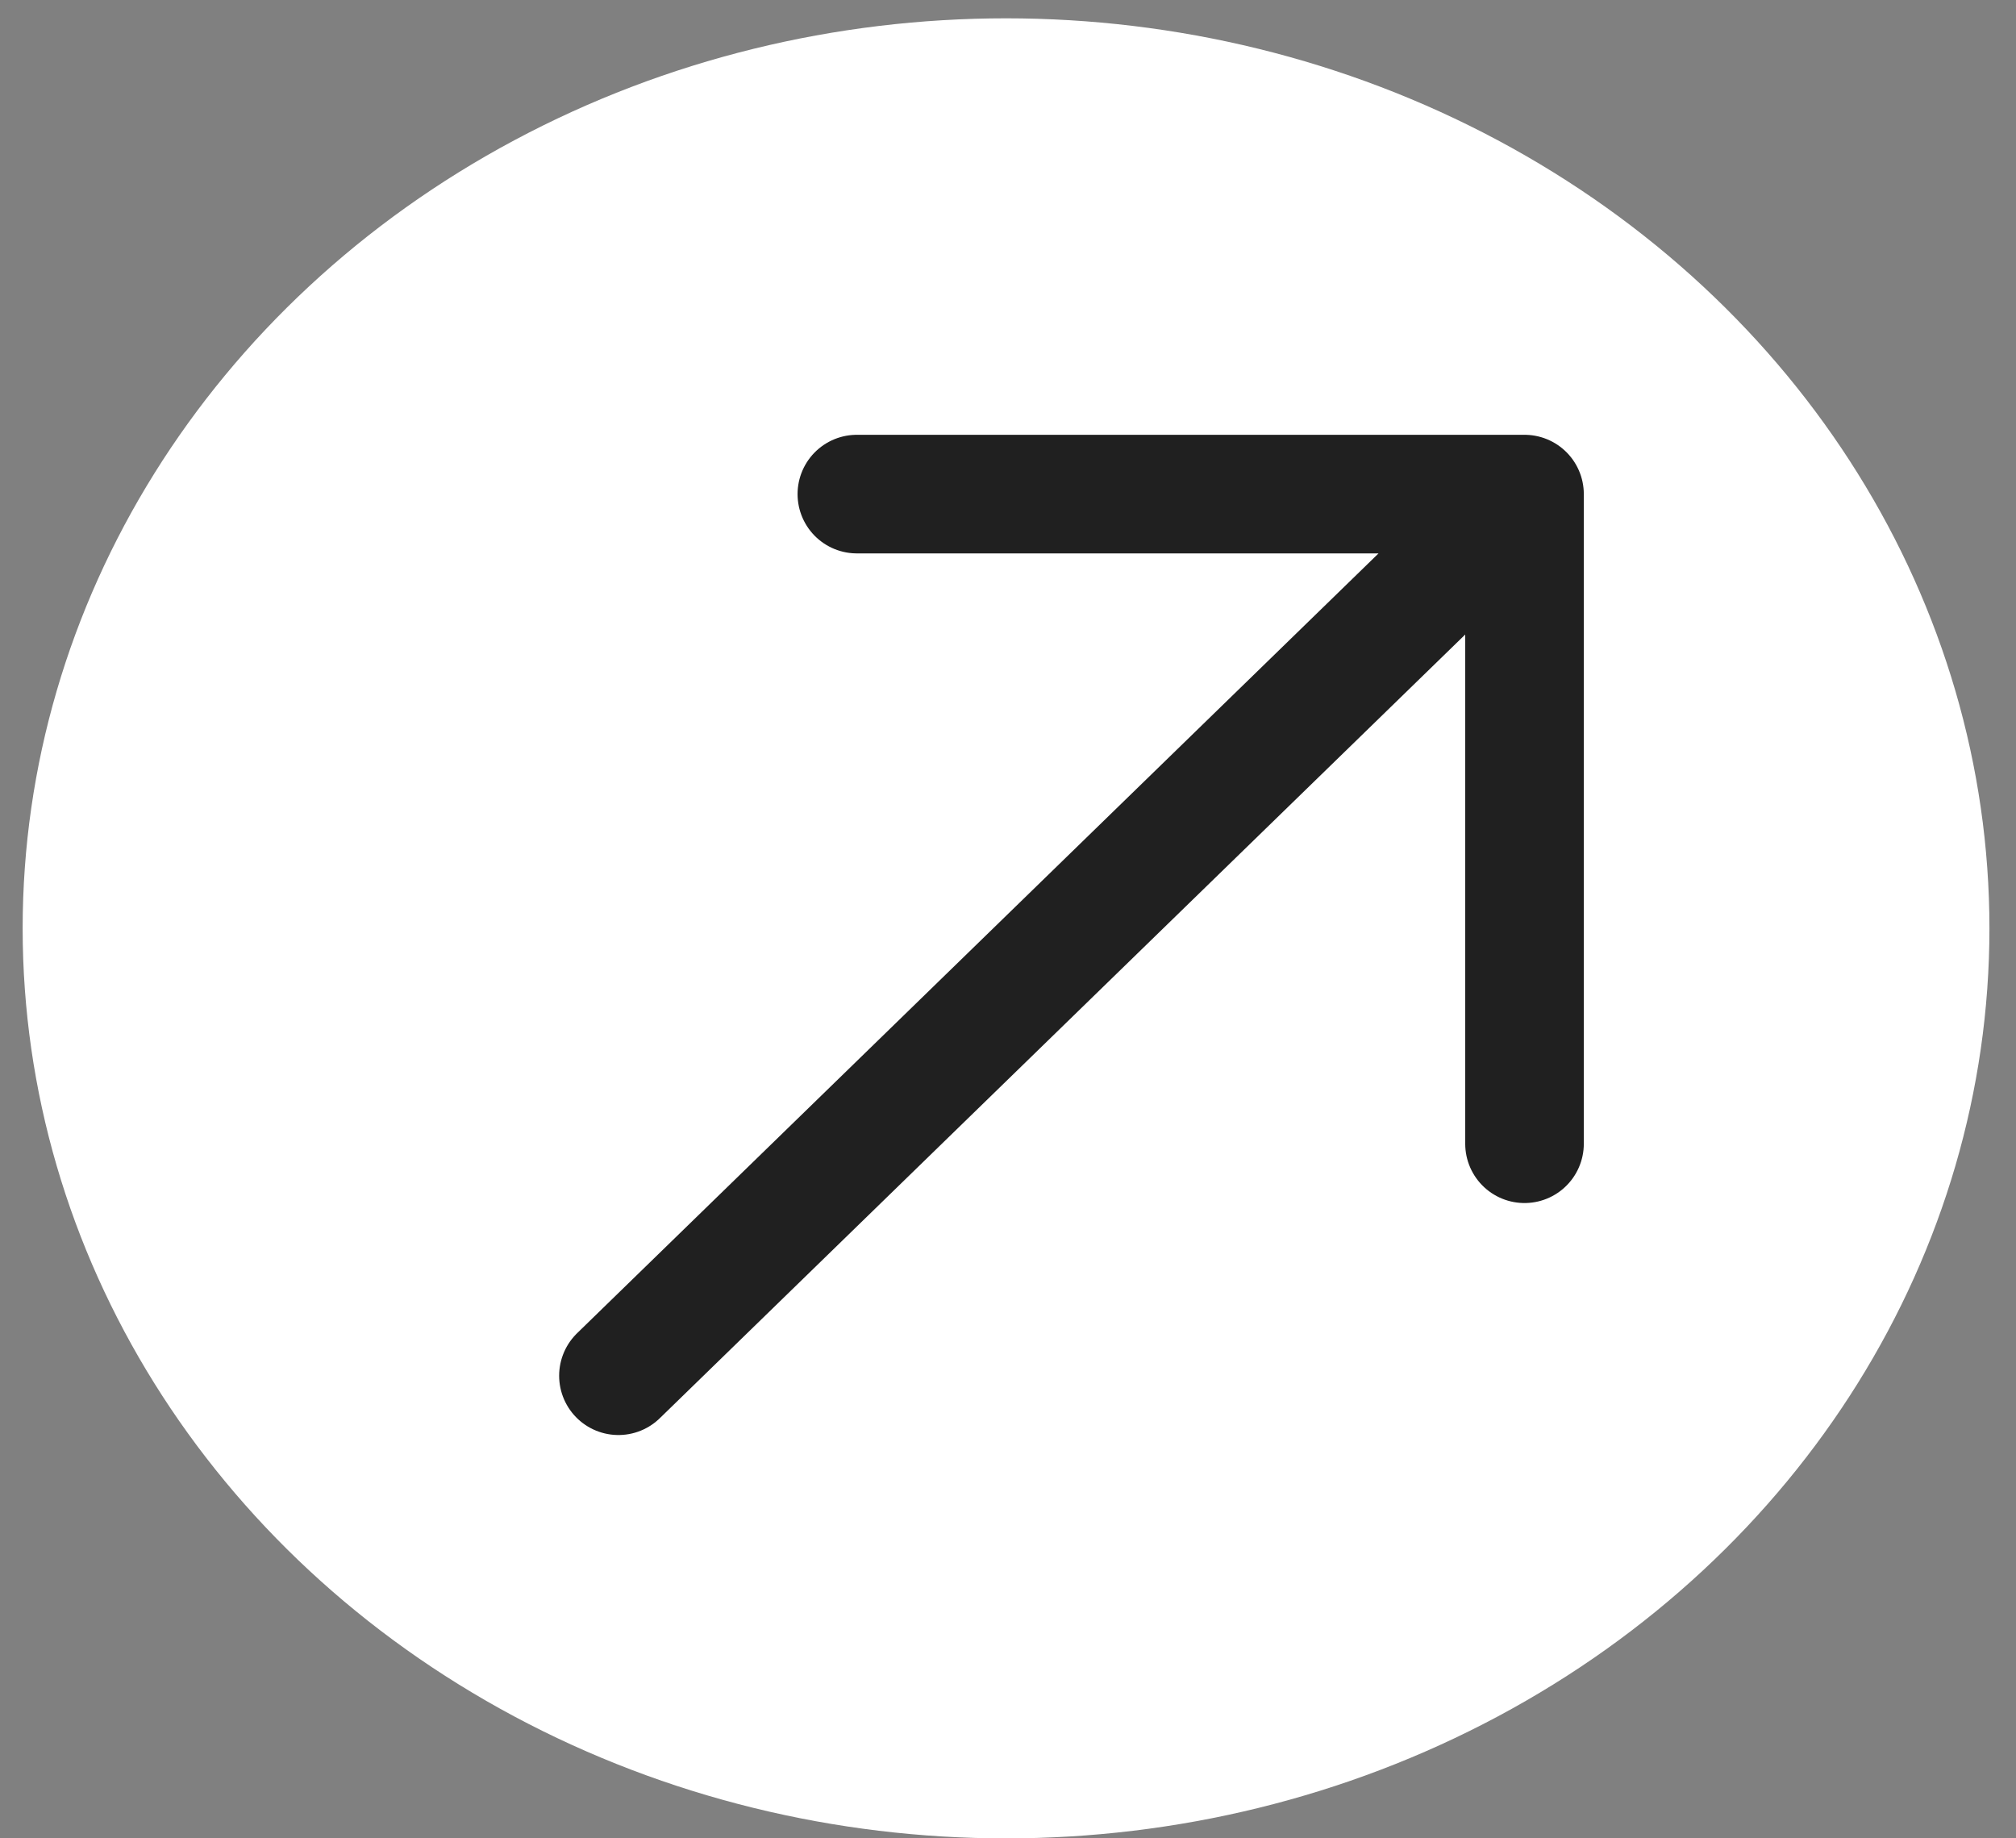
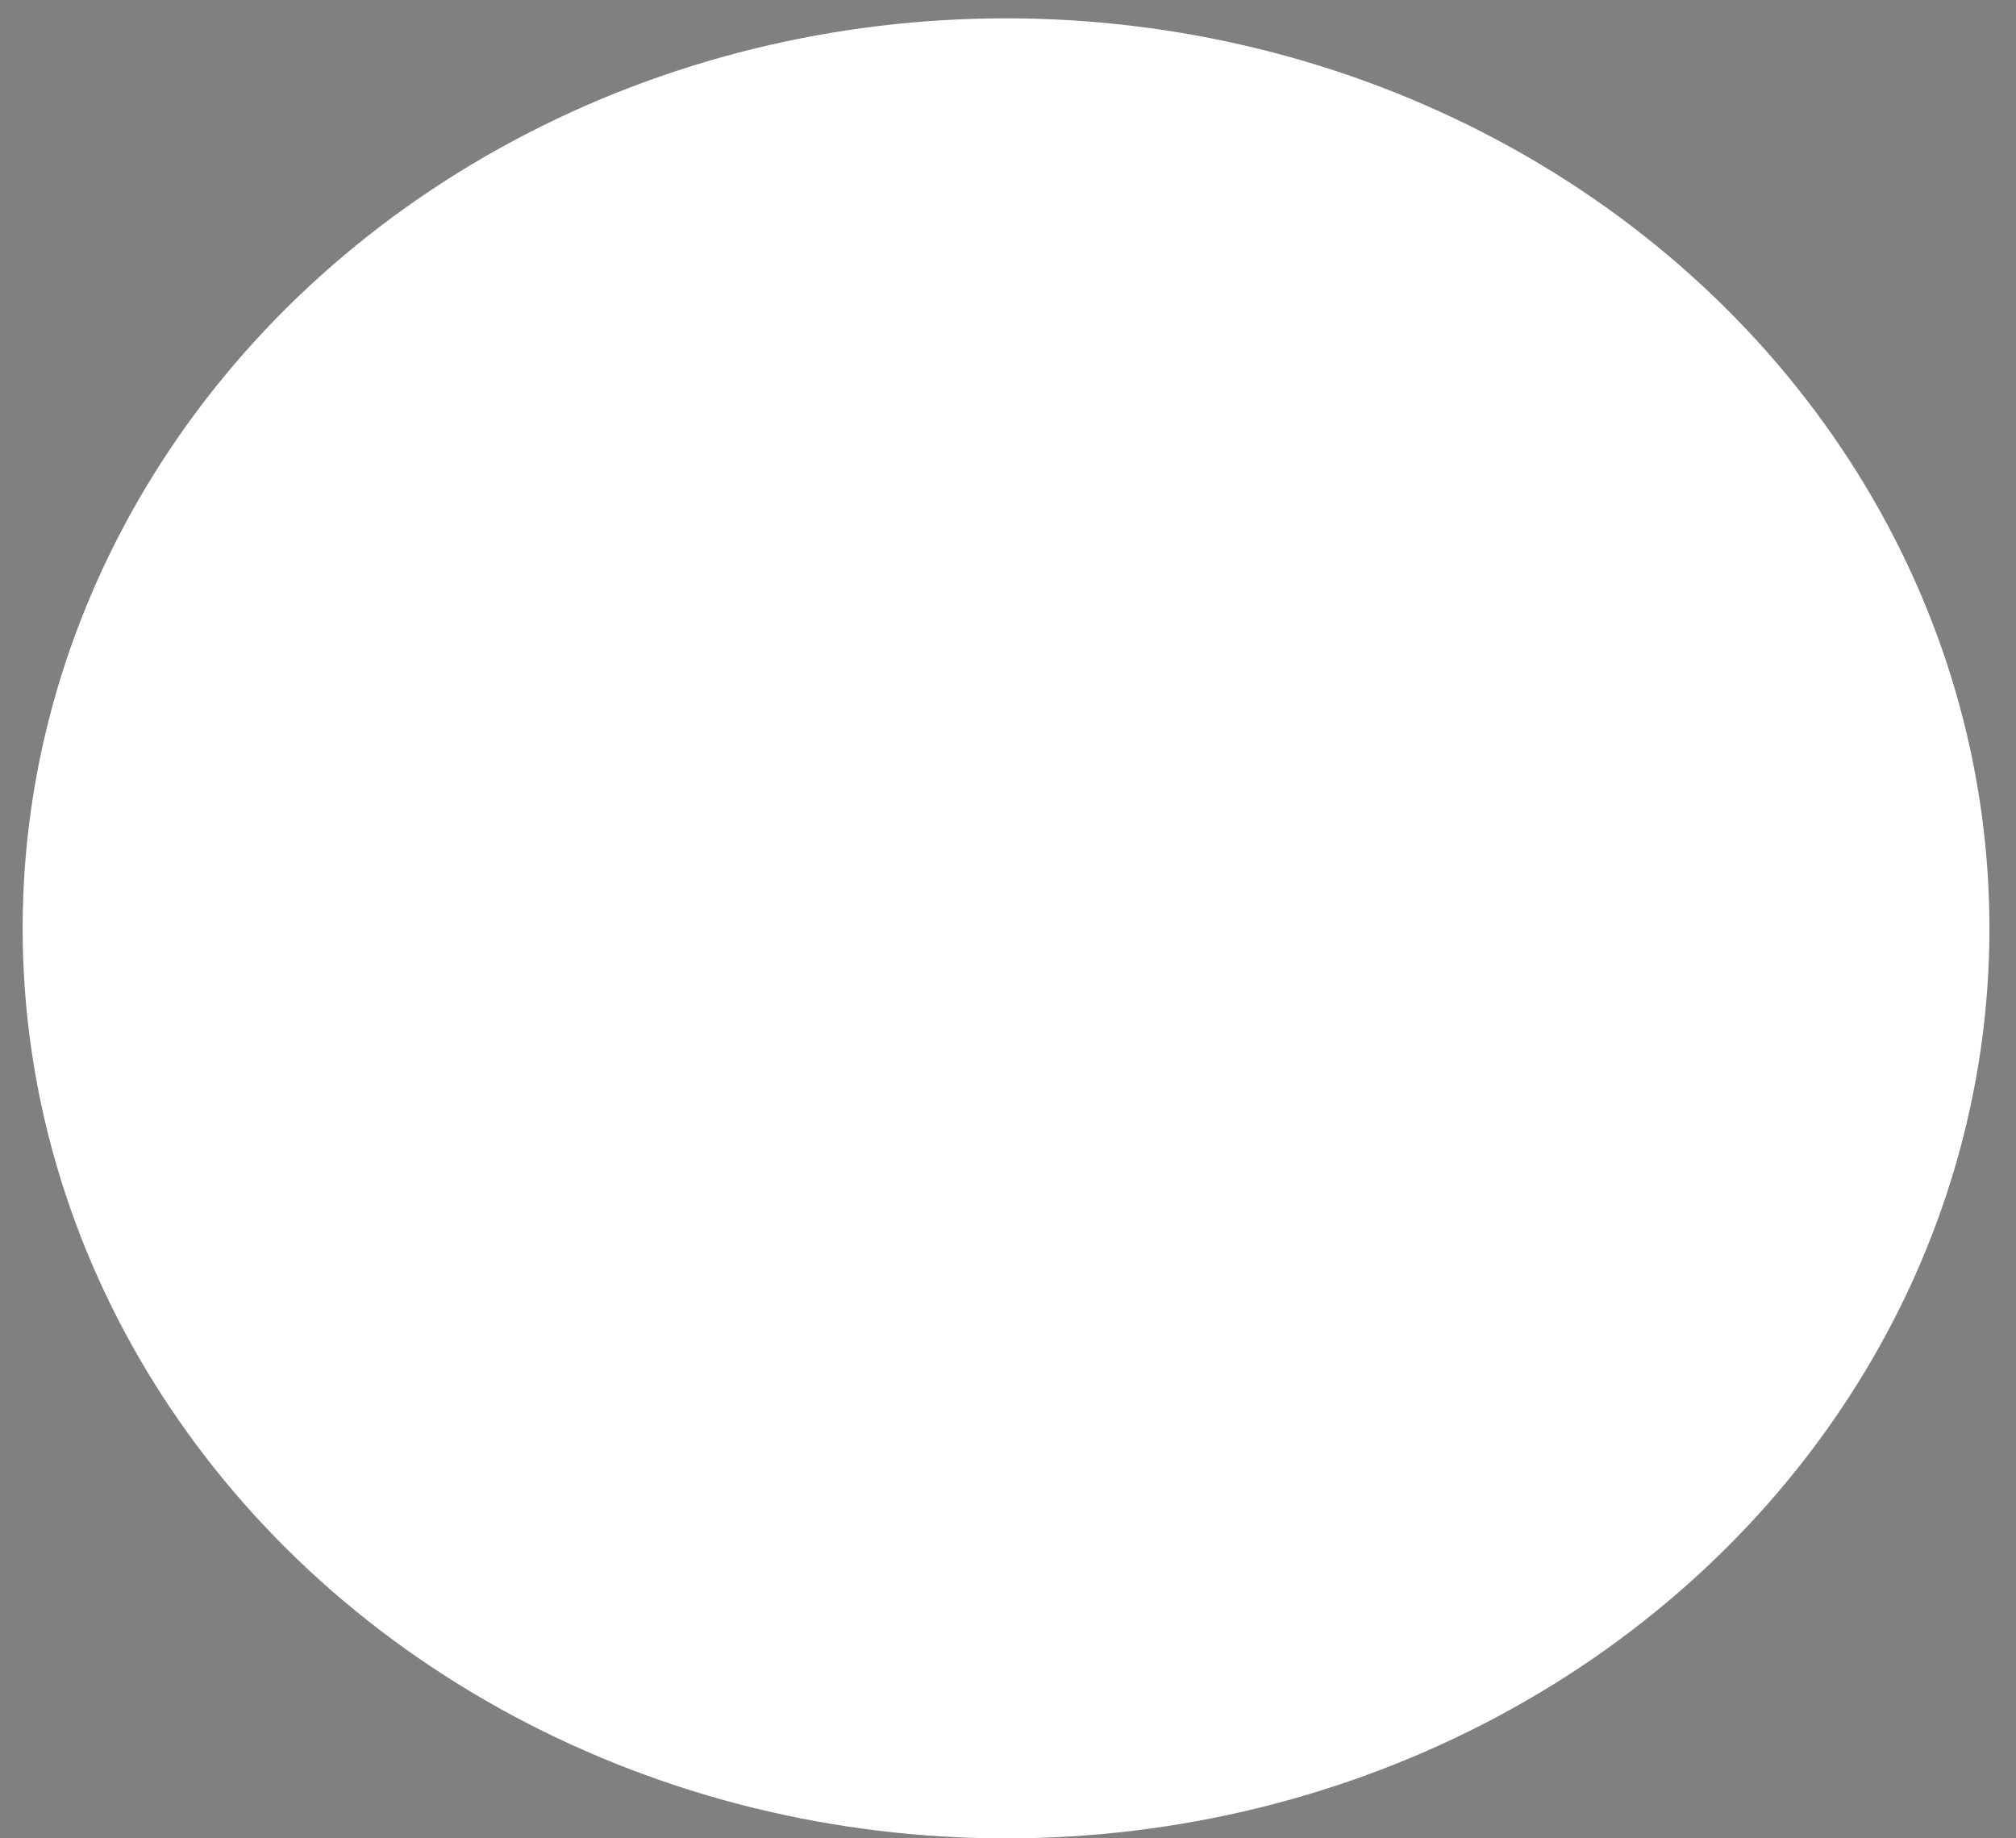
<svg xmlns="http://www.w3.org/2000/svg" width="34" height="31" viewBox="0 0 34 31" fill="none">
  <rect x="0" y="0" width="34" height="31" fill="#808080" stroke="none" />
  <ellipse cx="16.967" cy="15.655" rx="16.585" ry="15.346" fill="white" />
-   <path d="M10.43 23.199L25.711 8.332M25.711 8.332L25.711 19.287M25.711 8.332L14.451 8.332" stroke="#202020" stroke-width="2" stroke-linecap="round" stroke-linejoin="round" />
</svg>